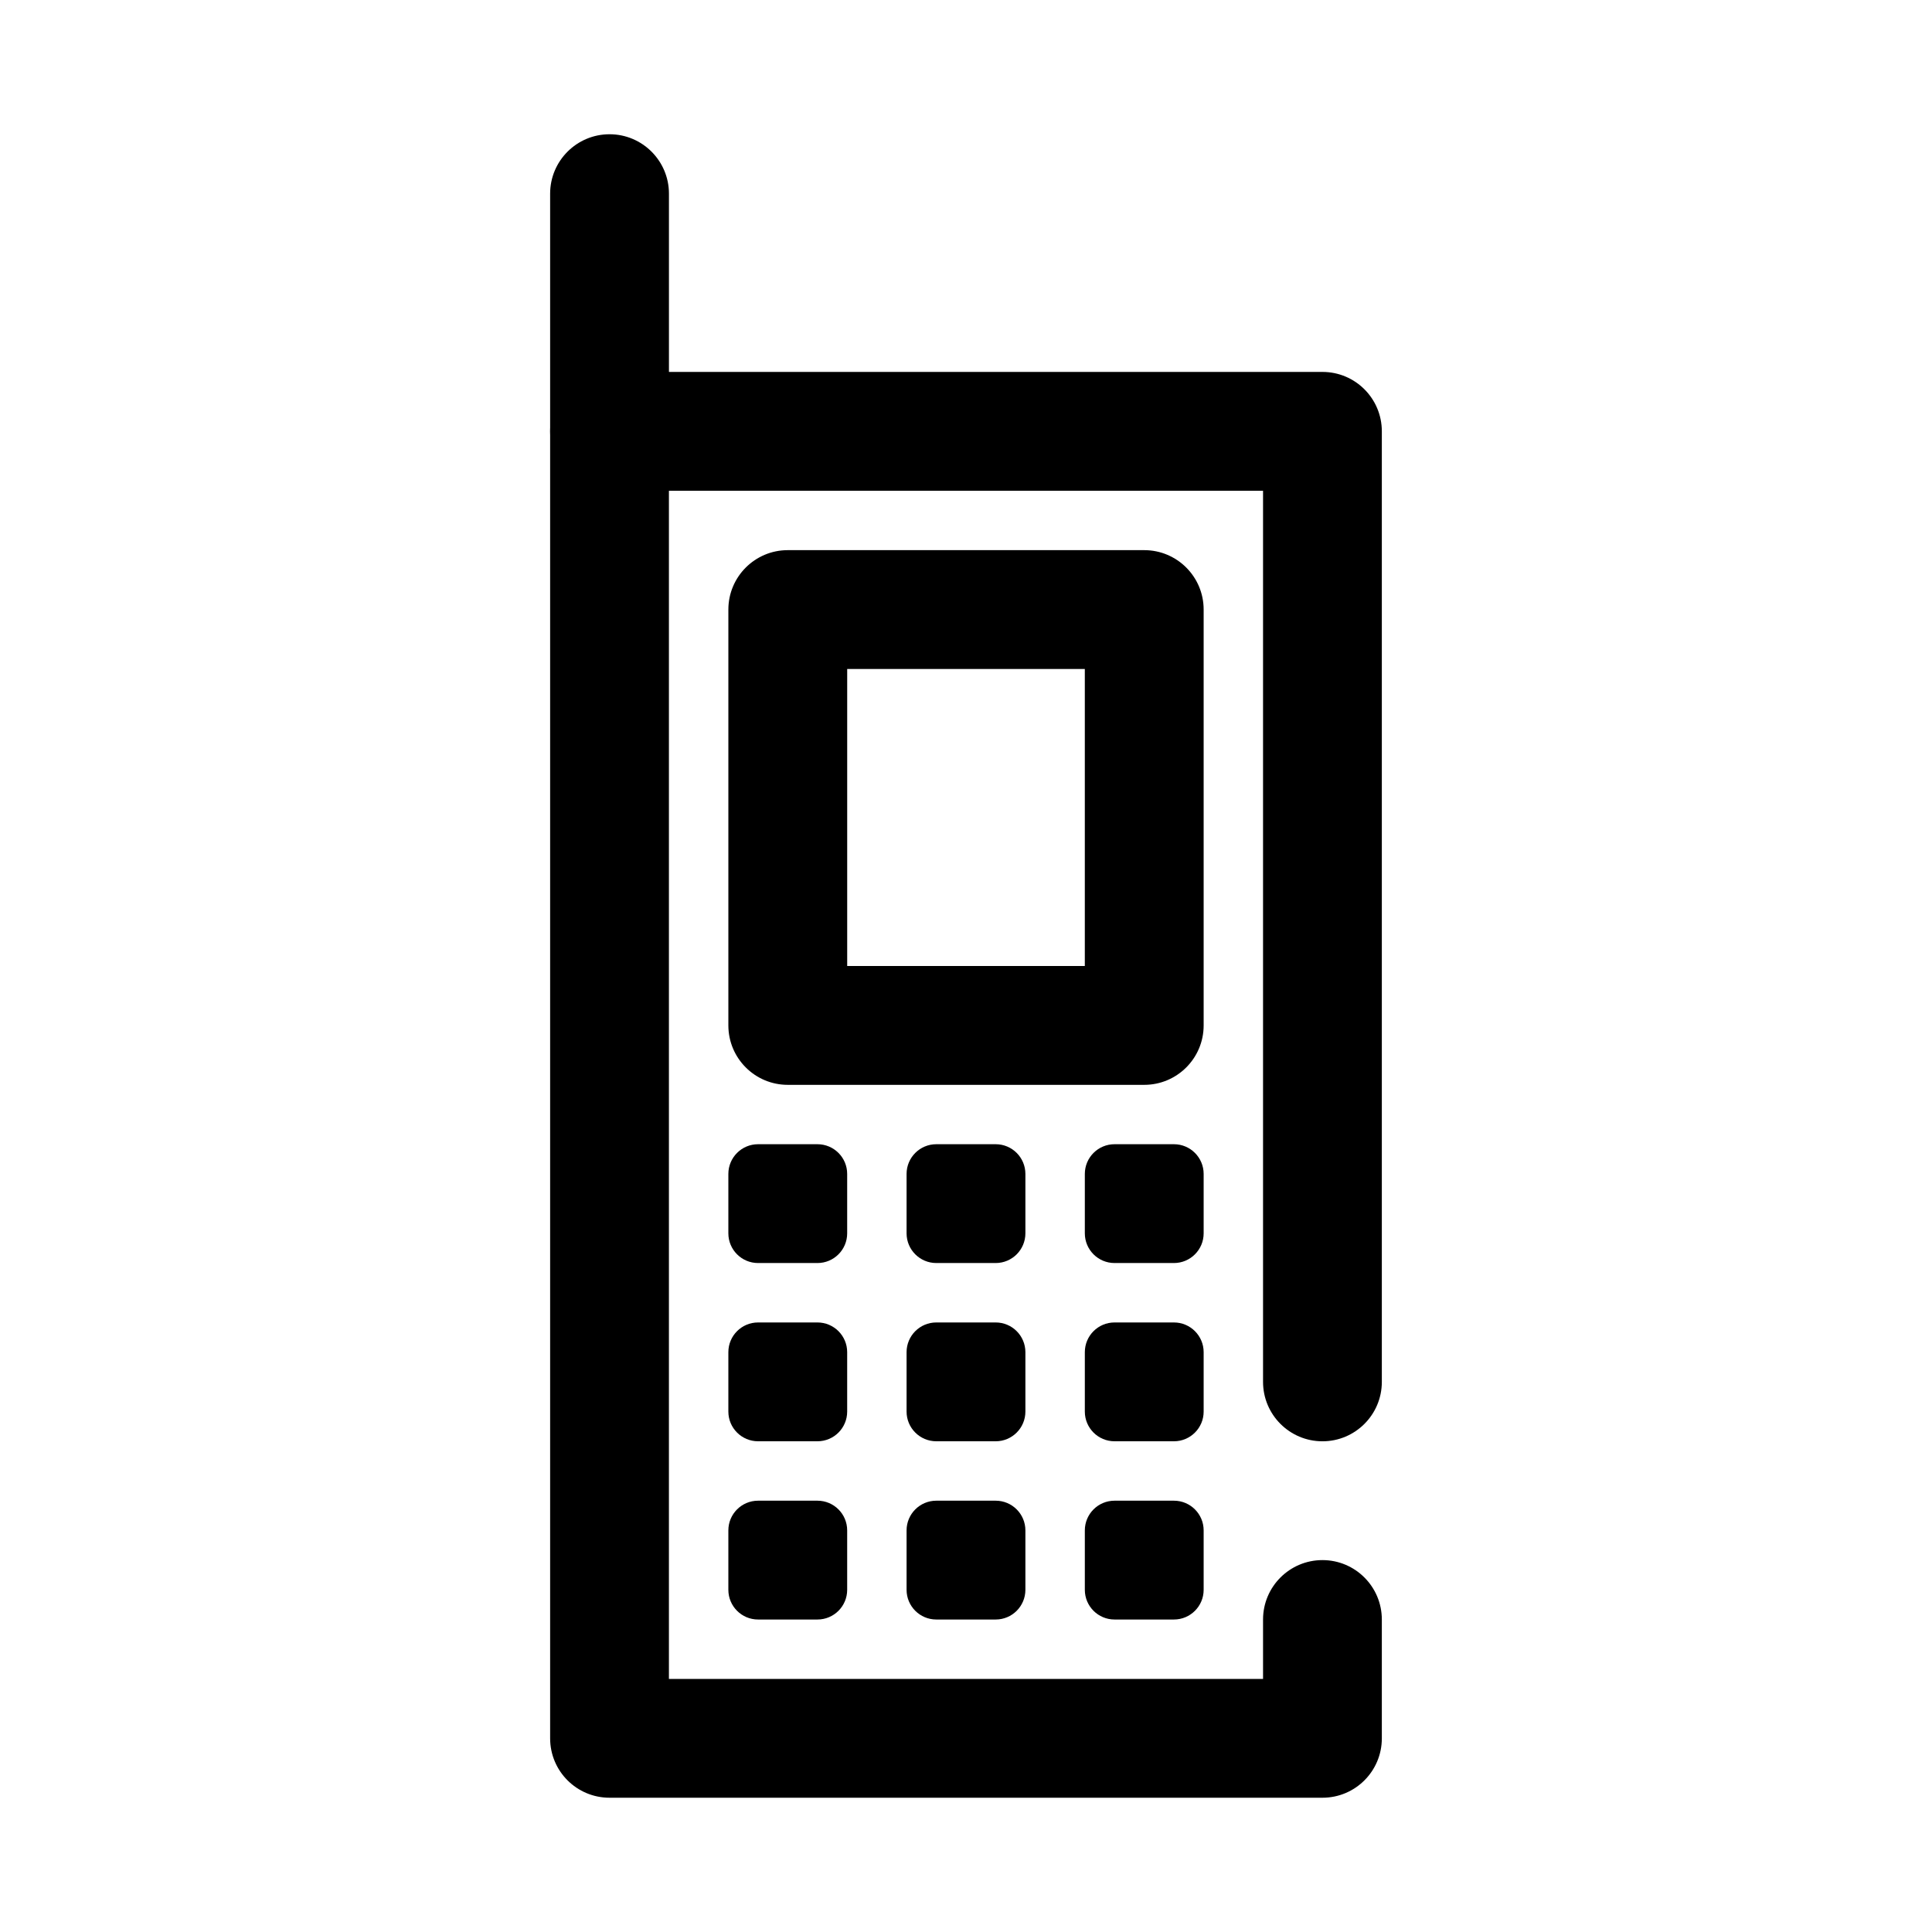
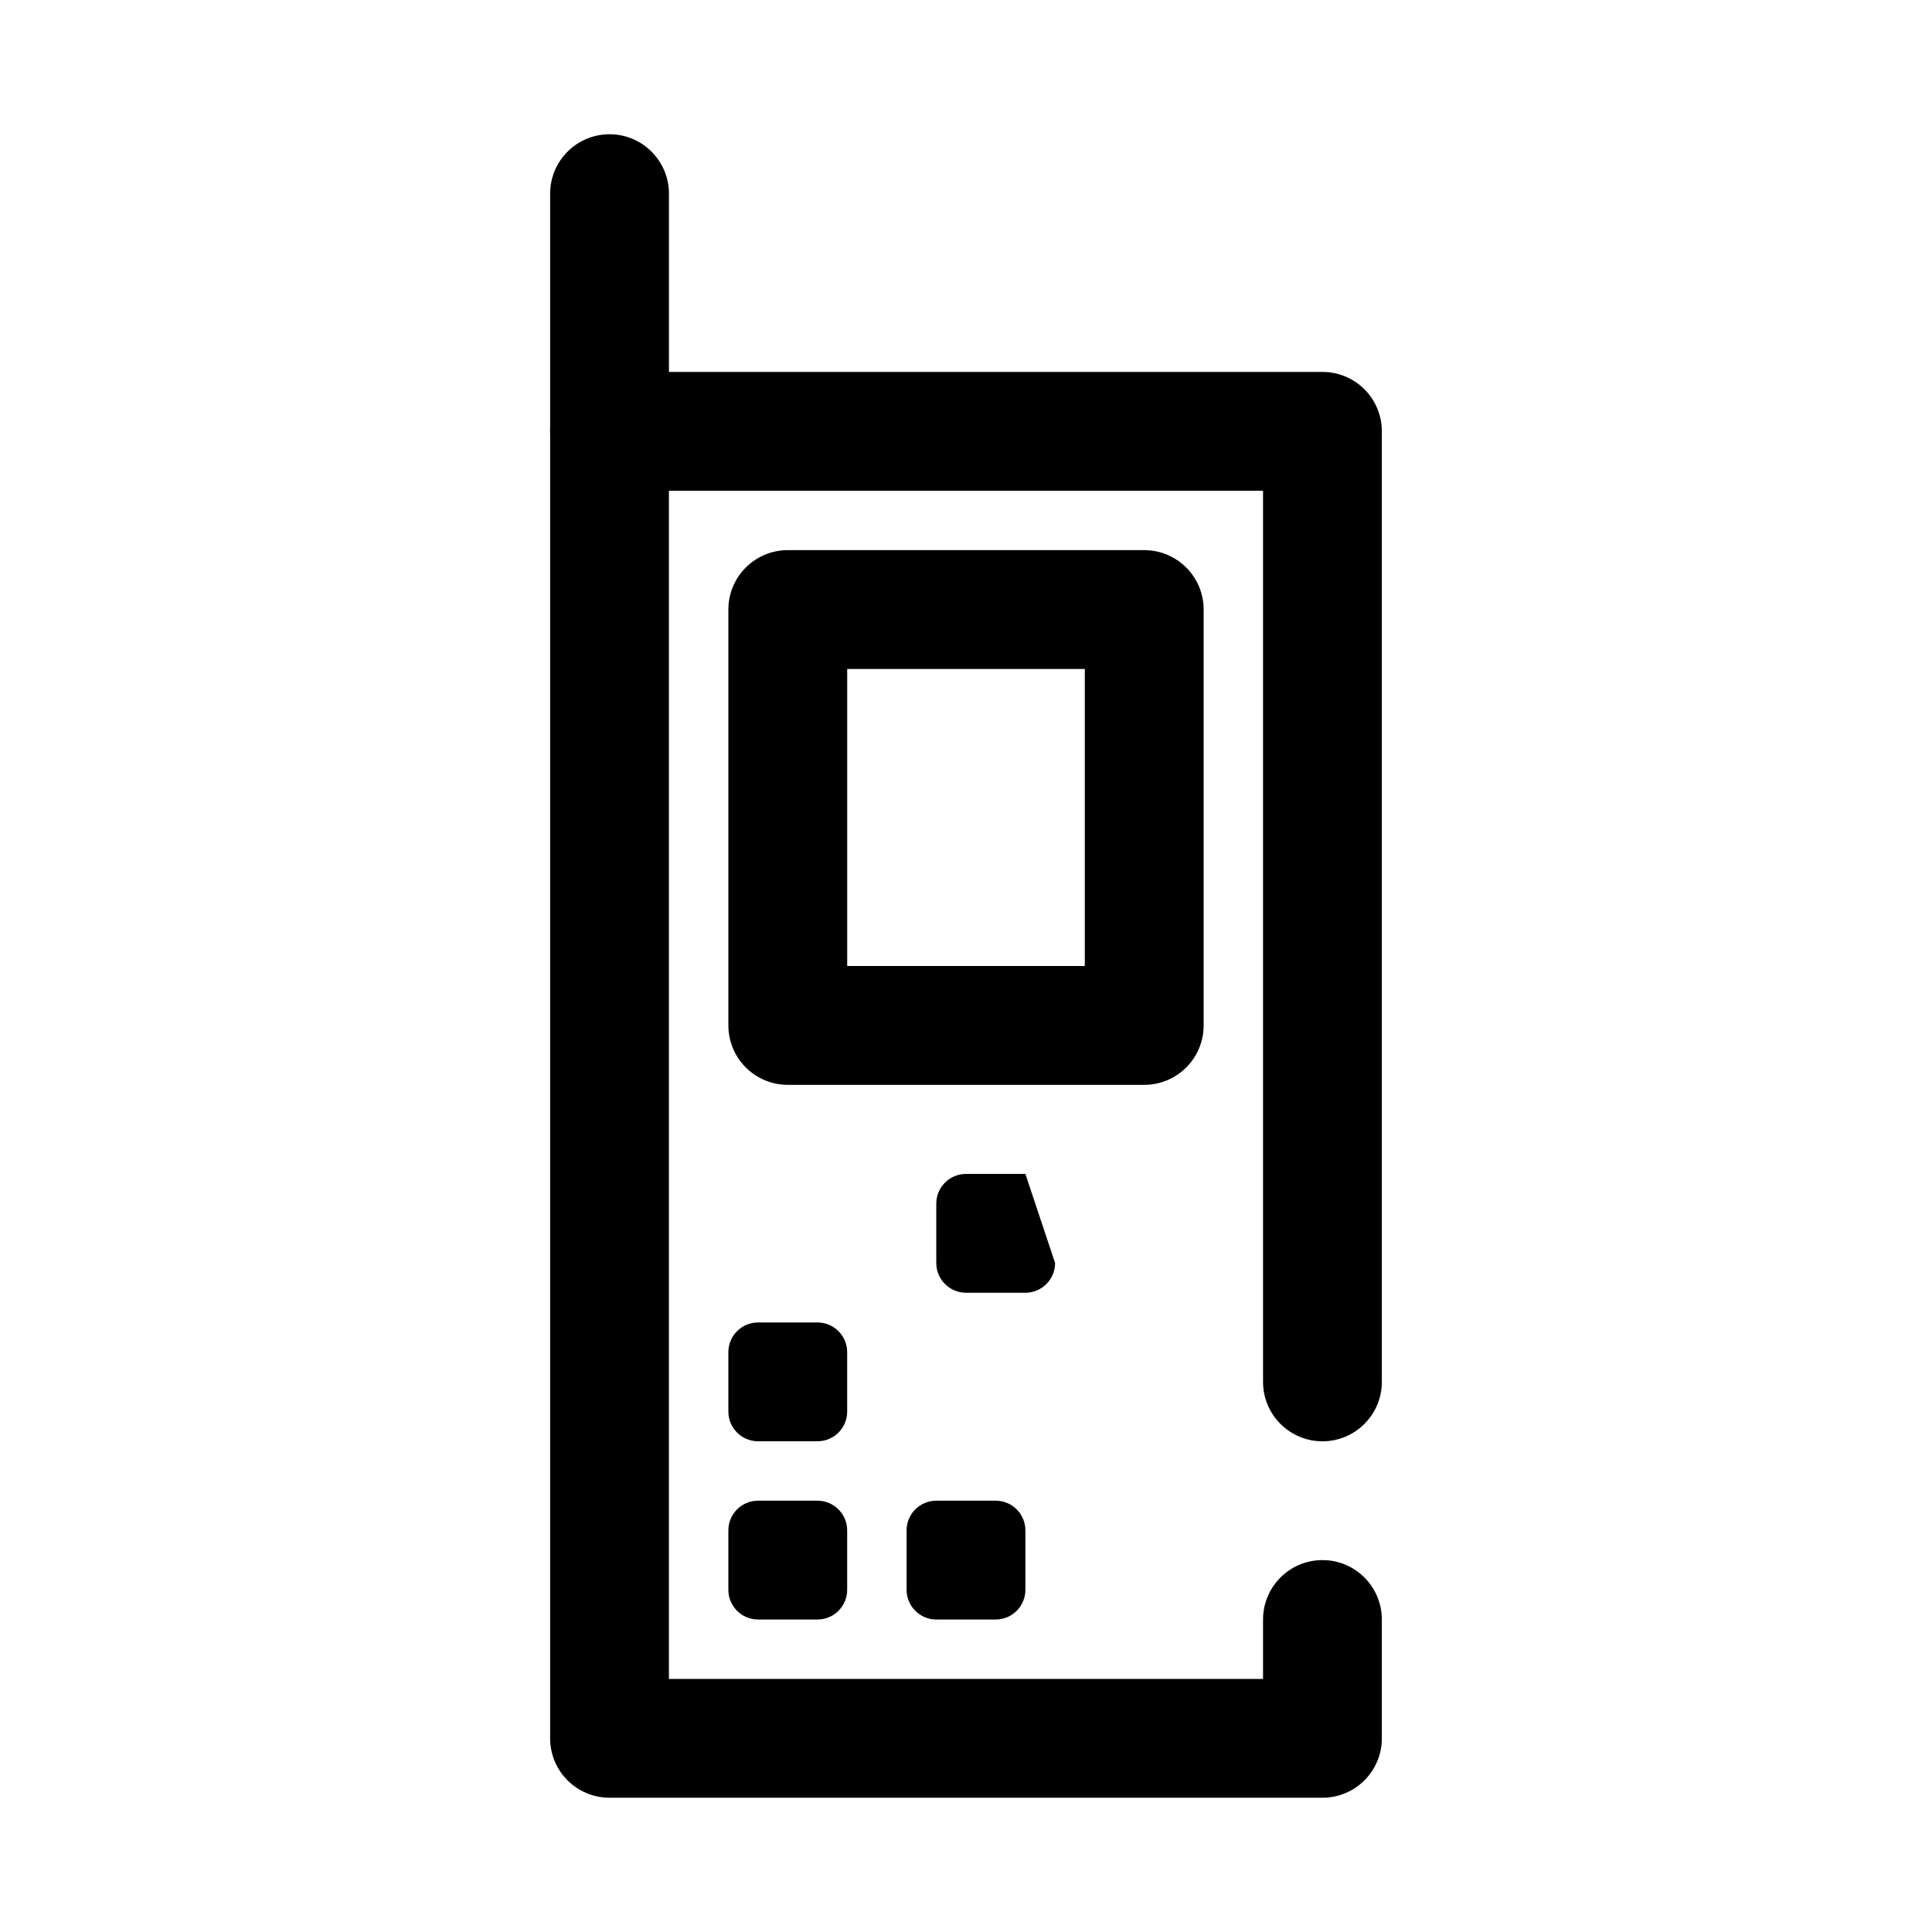
<svg xmlns="http://www.w3.org/2000/svg" fill="#000000" width="800px" height="800px" version="1.1" viewBox="144 144 512 512">
  <g fill-rule="evenodd">
    <path d="m478.72 588.93v-15.742c0-8.691 7.051-15.746 15.742-15.746 8.688 0 15.738 7.055 15.738 15.746v31.488c0 8.699-7.039 15.742-15.738 15.742h-188.93c-8.699 0-15.742-7.043-15.742-15.742v-346.37c0-8.699 7.043-15.742 15.742-15.742h188.93c8.699 0 15.738 7.043 15.738 15.742v251.91c0 8.691-7.051 15.742-15.738 15.742-8.691 0-15.742-7.051-15.742-15.742v-236.16h-157.45v314.88z" />
    <path d="m462.98 305.54c0-8.695-7.051-15.746-15.746-15.746h-94.465c-8.695 0-15.746 7.051-15.746 15.746v110.21c0 8.695 7.051 15.746 15.746 15.746h94.465c8.695 0 15.746-7.051 15.746-15.746zm-94.465 15.742v78.723h62.973v-78.723z" />
    <path d="m289.79 195.32v62.977c0 8.691 7.055 15.746 15.746 15.746s15.742-7.055 15.742-15.746v-62.977c0-8.688-7.051-15.742-15.742-15.742s-15.746 7.055-15.746 15.742z" />
-     <path d="m415.74 455.1c0-4.344-3.527-7.871-7.871-7.871h-15.746c-4.344 0-7.871 3.527-7.871 7.871v15.746c0 4.344 3.527 7.871 7.871 7.871h15.746c4.344 0 7.871-3.527 7.871-7.871z" />
-     <path d="m368.51 455.1c0-4.344-3.527-7.871-7.875-7.871h-15.742c-4.344 0-7.871 3.527-7.871 7.871v15.746c0 4.344 3.527 7.871 7.871 7.871h15.742c4.348 0 7.875-3.527 7.875-7.871z" />
-     <path d="m462.98 455.1c0-4.344-3.527-7.871-7.875-7.871h-15.742c-4.348 0-7.871 3.527-7.871 7.871v15.746c0 4.344 3.523 7.871 7.871 7.871h15.742c4.348 0 7.875-3.527 7.875-7.871z" />
-     <path d="m415.74 502.34c0-4.348-3.527-7.875-7.871-7.875h-15.746c-4.344 0-7.871 3.527-7.871 7.875v15.742c0 4.348 3.527 7.871 7.871 7.871h15.746c4.344 0 7.871-3.523 7.871-7.871z" />
+     <path d="m415.74 455.1h-15.746c-4.344 0-7.871 3.527-7.871 7.871v15.746c0 4.344 3.527 7.871 7.871 7.871h15.746c4.344 0 7.871-3.527 7.871-7.871z" />
    <path d="m368.51 502.34c0-4.348-3.527-7.875-7.875-7.875h-15.742c-4.344 0-7.871 3.527-7.871 7.875v15.742c0 4.348 3.527 7.871 7.871 7.871h15.742c4.348 0 7.875-3.523 7.875-7.871z" />
-     <path d="m462.98 502.34c0-4.348-3.527-7.875-7.875-7.875h-15.742c-4.348 0-7.871 3.527-7.871 7.875v15.742c0 4.348 3.523 7.871 7.871 7.871h15.742c4.348 0 7.875-3.523 7.875-7.871z" />
    <path d="m415.74 549.57c0-4.344-3.527-7.871-7.871-7.871h-15.746c-4.344 0-7.871 3.527-7.871 7.871v15.746c0 4.344 3.527 7.871 7.871 7.871h15.746c4.344 0 7.871-3.527 7.871-7.871z" />
    <path d="m368.51 549.57c0-4.344-3.527-7.871-7.875-7.871h-15.742c-4.344 0-7.871 3.527-7.871 7.871v15.746c0 4.344 3.527 7.871 7.871 7.871h15.742c4.348 0 7.875-3.527 7.875-7.871z" />
-     <path d="m462.98 549.57c0-4.344-3.527-7.871-7.875-7.871h-15.742c-4.348 0-7.871 3.527-7.871 7.871v15.746c0 4.344 3.523 7.871 7.871 7.871h15.742c4.348 0 7.875-3.527 7.875-7.871z" />
  </g>
</svg>